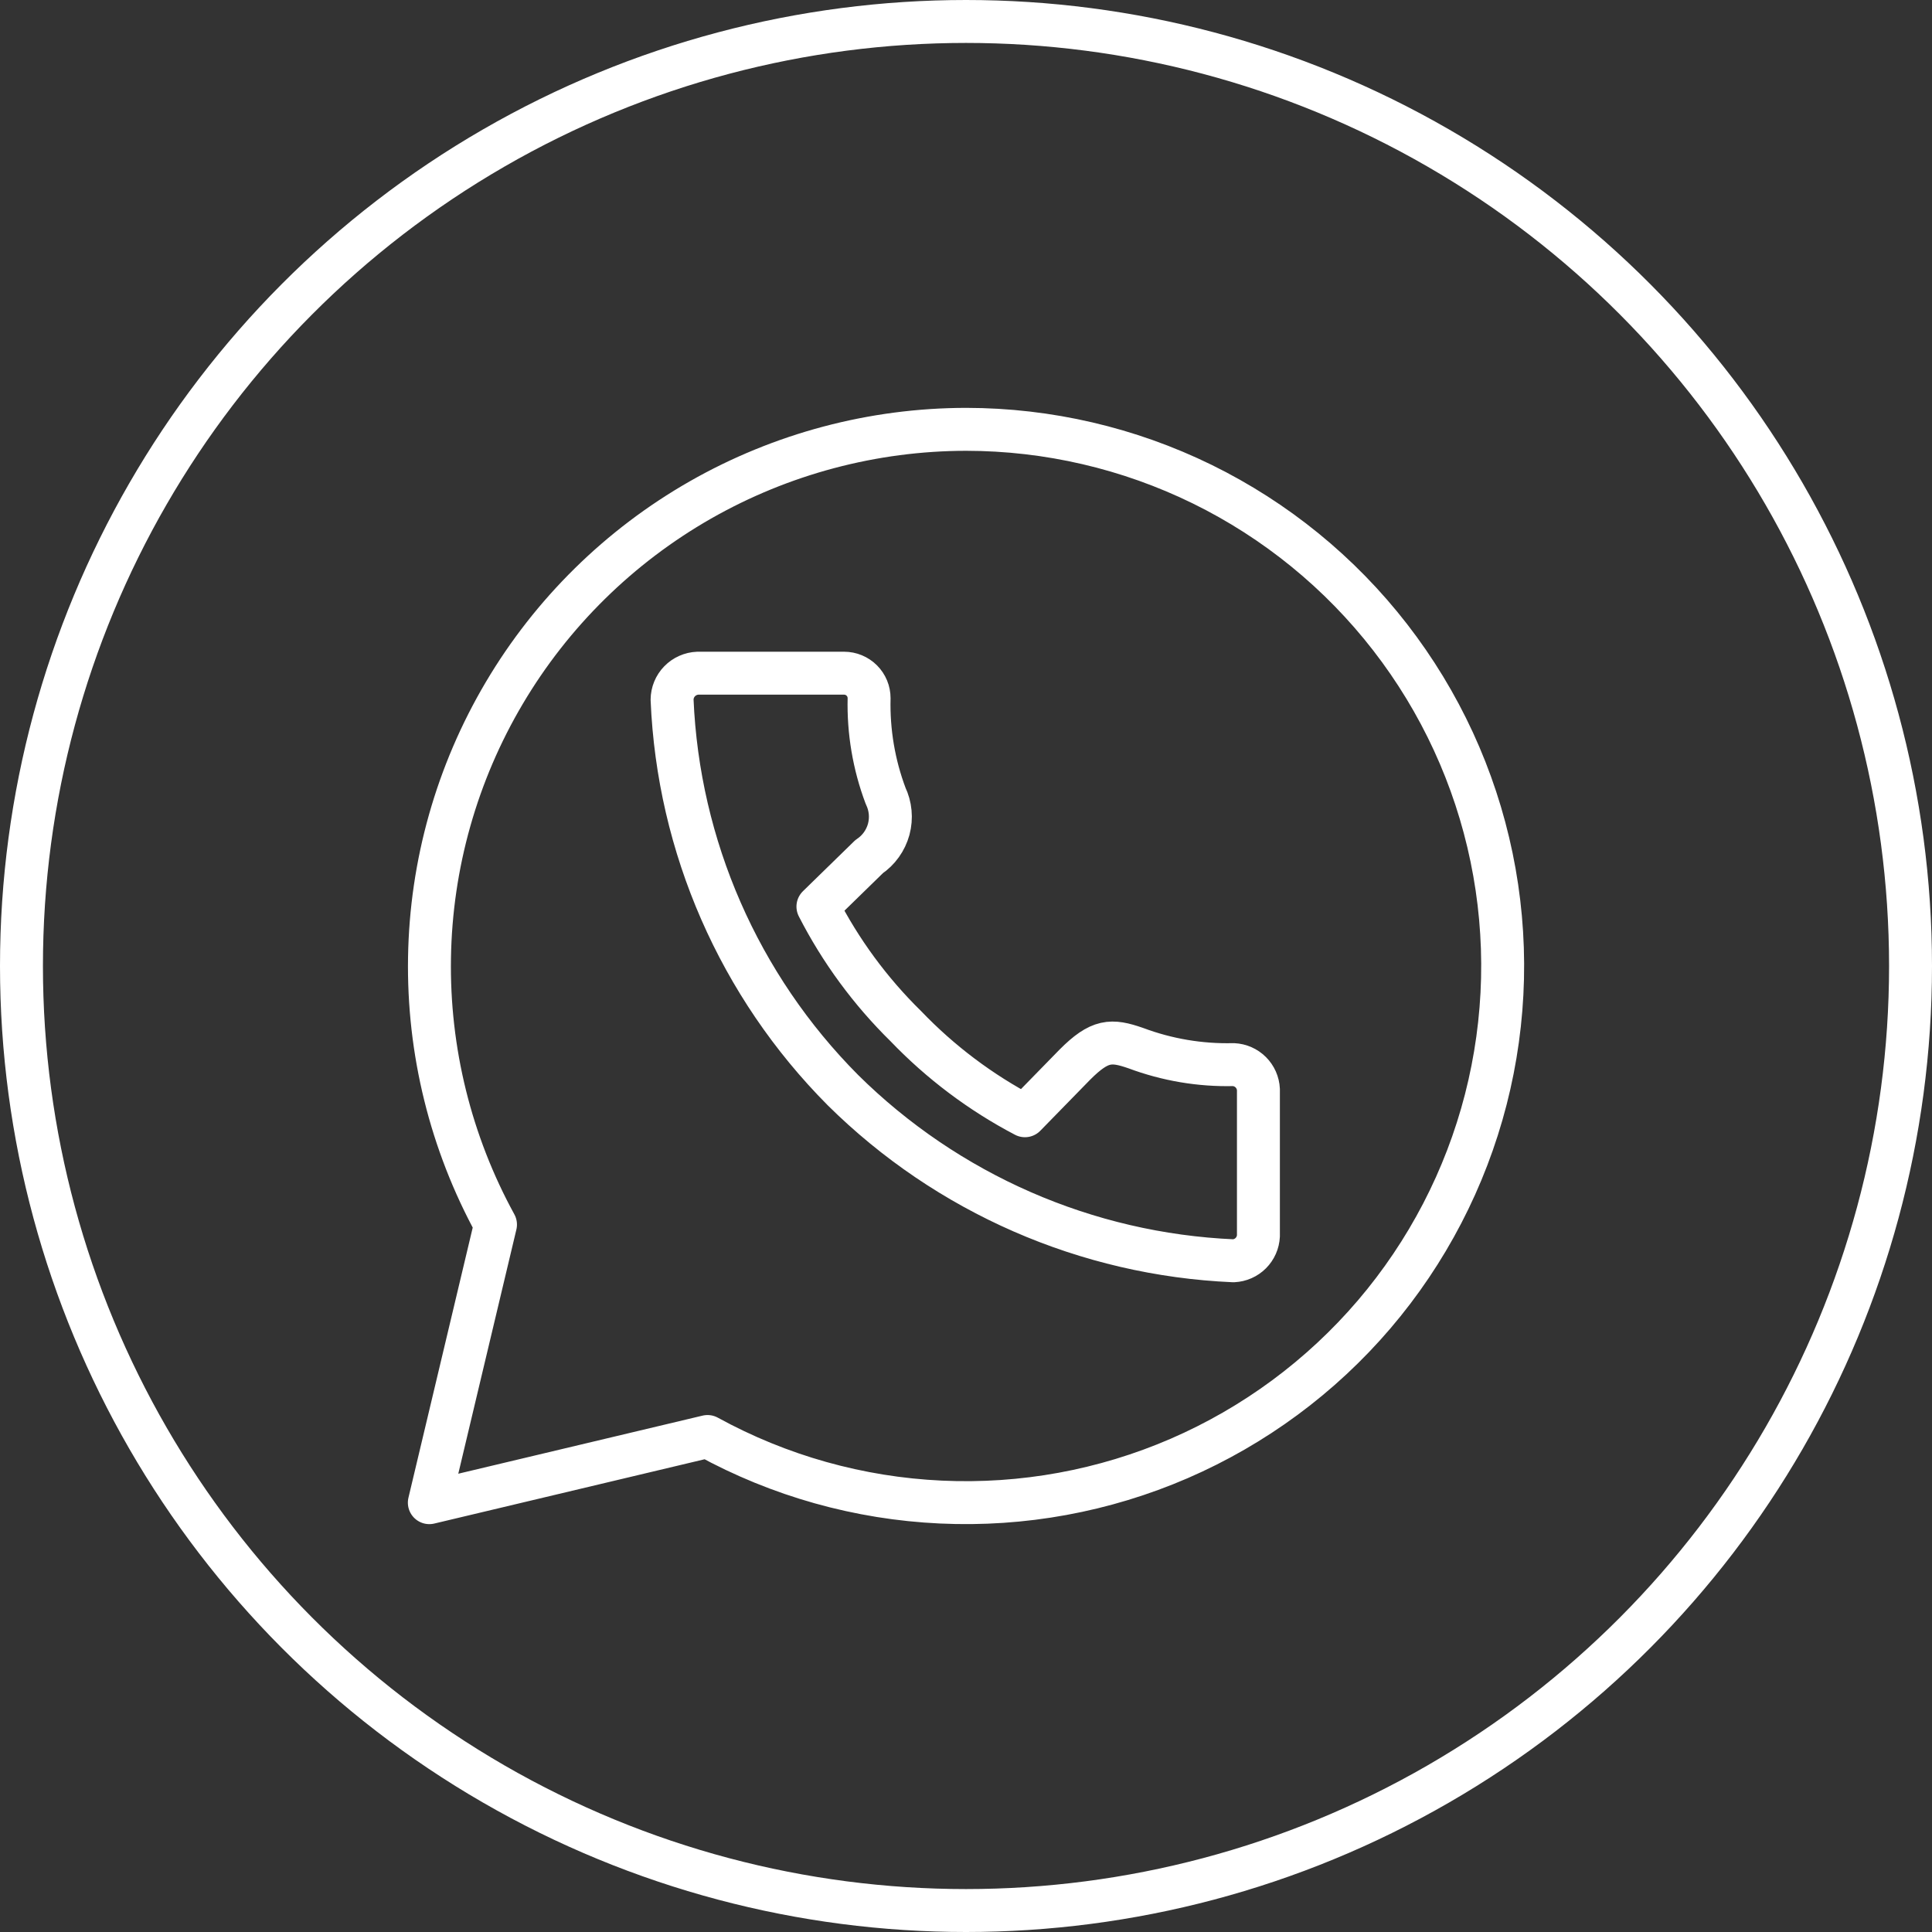
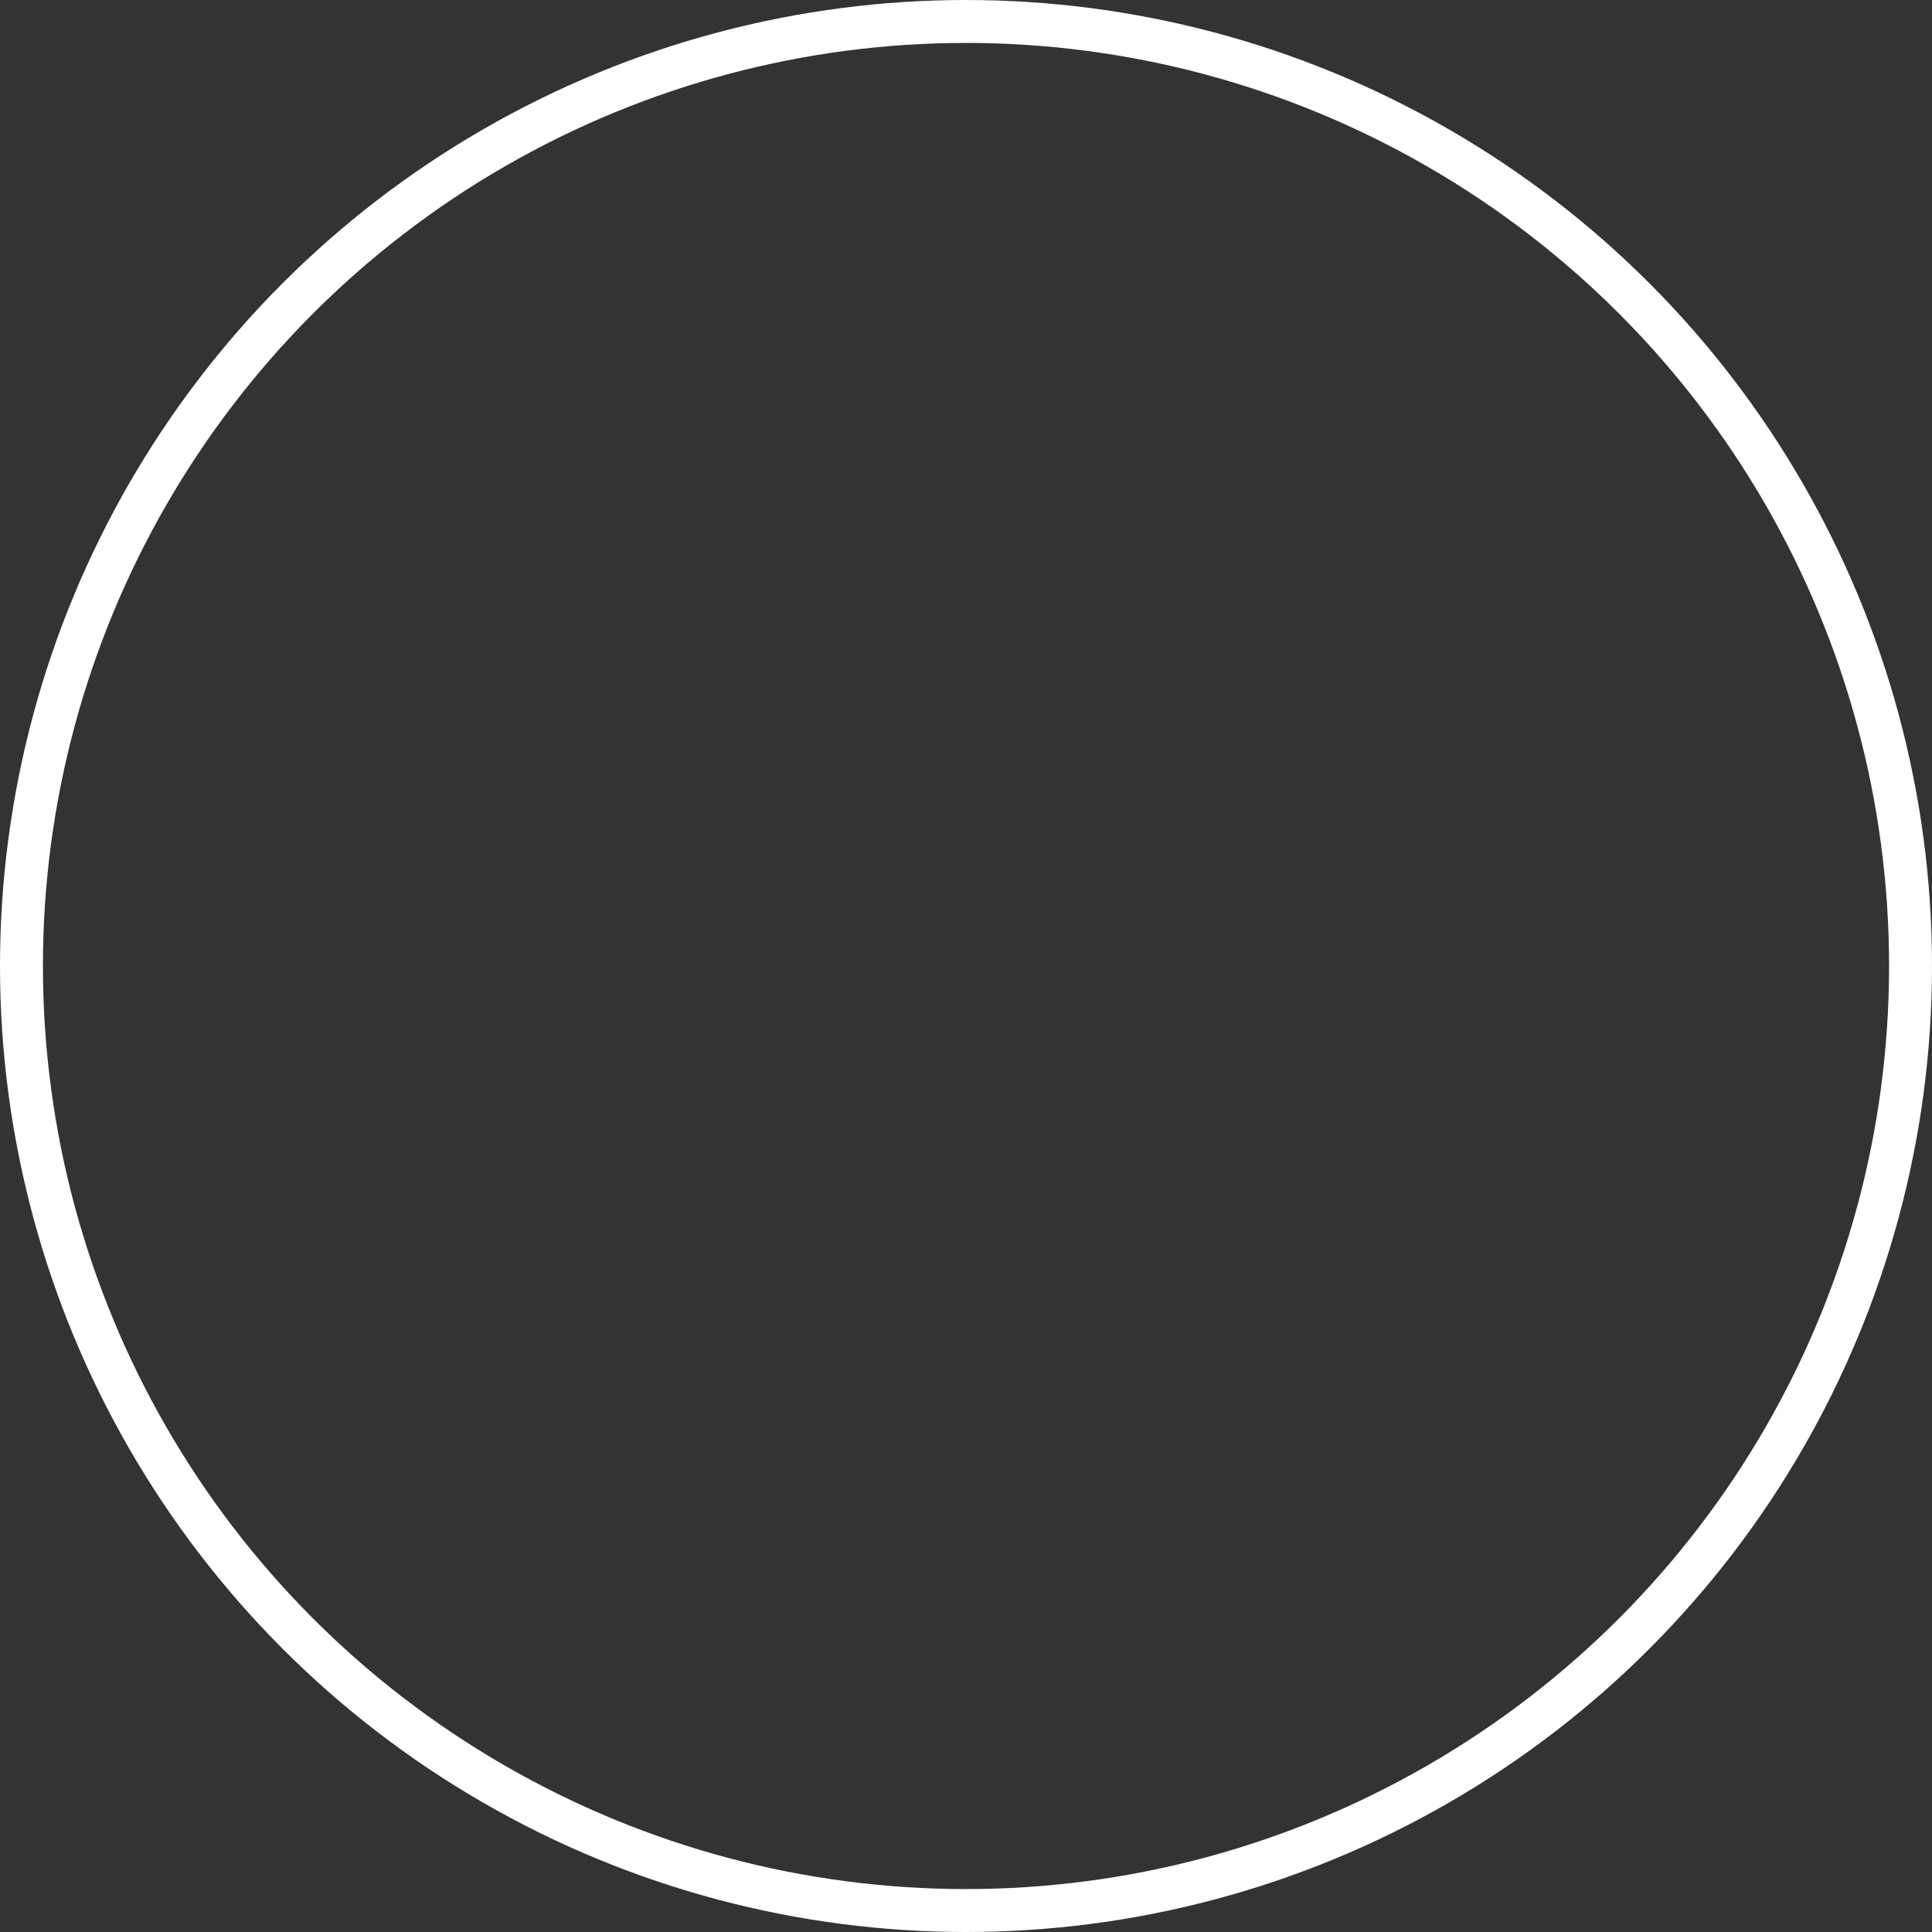
<svg xmlns="http://www.w3.org/2000/svg" width="45" height="45" viewBox="0 0 45 45" fill="none">
  <rect x="0" y="0" width="45" height="45" fill="#333333" stroke="none" />
  <circle cx="22.5" cy="22.5" r="22" stroke="white" />
-   <path d="M22.506 10C20.333 10.002 18.199 10.57 16.312 11.646C14.426 12.723 12.852 14.272 11.746 16.141C10.64 18.009 10.039 20.134 10.004 22.305C9.968 24.476 10.498 26.619 11.541 28.523L10 35L16.48 33.459C18.151 34.376 20.01 34.898 21.914 34.986C23.818 35.075 25.717 34.727 27.466 33.97C29.215 33.212 30.768 32.065 32.006 30.616C33.243 29.167 34.133 27.454 34.607 25.609C35.081 23.763 35.127 21.834 34.741 19.968C34.355 18.102 33.547 16.349 32.379 14.843C31.212 13.337 29.715 12.118 28.004 11.278C26.292 10.439 24.412 10.002 22.506 10ZM16.253 15.68H19.661C19.816 15.68 19.964 15.742 20.073 15.851C20.182 15.96 20.243 16.107 20.243 16.262C20.224 17.037 20.354 17.809 20.627 18.535C20.744 18.778 20.77 19.055 20.7 19.316C20.629 19.576 20.467 19.803 20.243 19.953L19.051 21.116C19.579 22.148 20.271 23.089 21.098 23.901C21.904 24.742 22.841 25.447 23.873 25.988L25.036 24.797C25.617 24.215 25.885 24.215 26.455 24.413C27.182 24.685 27.954 24.816 28.729 24.797C28.881 24.804 29.025 24.867 29.133 24.975C29.24 25.082 29.304 25.226 29.311 25.378V28.785C29.304 28.937 29.24 29.081 29.133 29.188C29.025 29.296 28.881 29.359 28.729 29.366C25.308 29.217 22.065 27.799 19.632 25.39C17.217 22.961 15.798 19.718 15.654 16.297C15.655 16.137 15.718 15.983 15.83 15.868C15.941 15.754 16.093 15.686 16.253 15.68Z" stroke="white" stroke-linecap="round" stroke-linejoin="round" />
</svg>